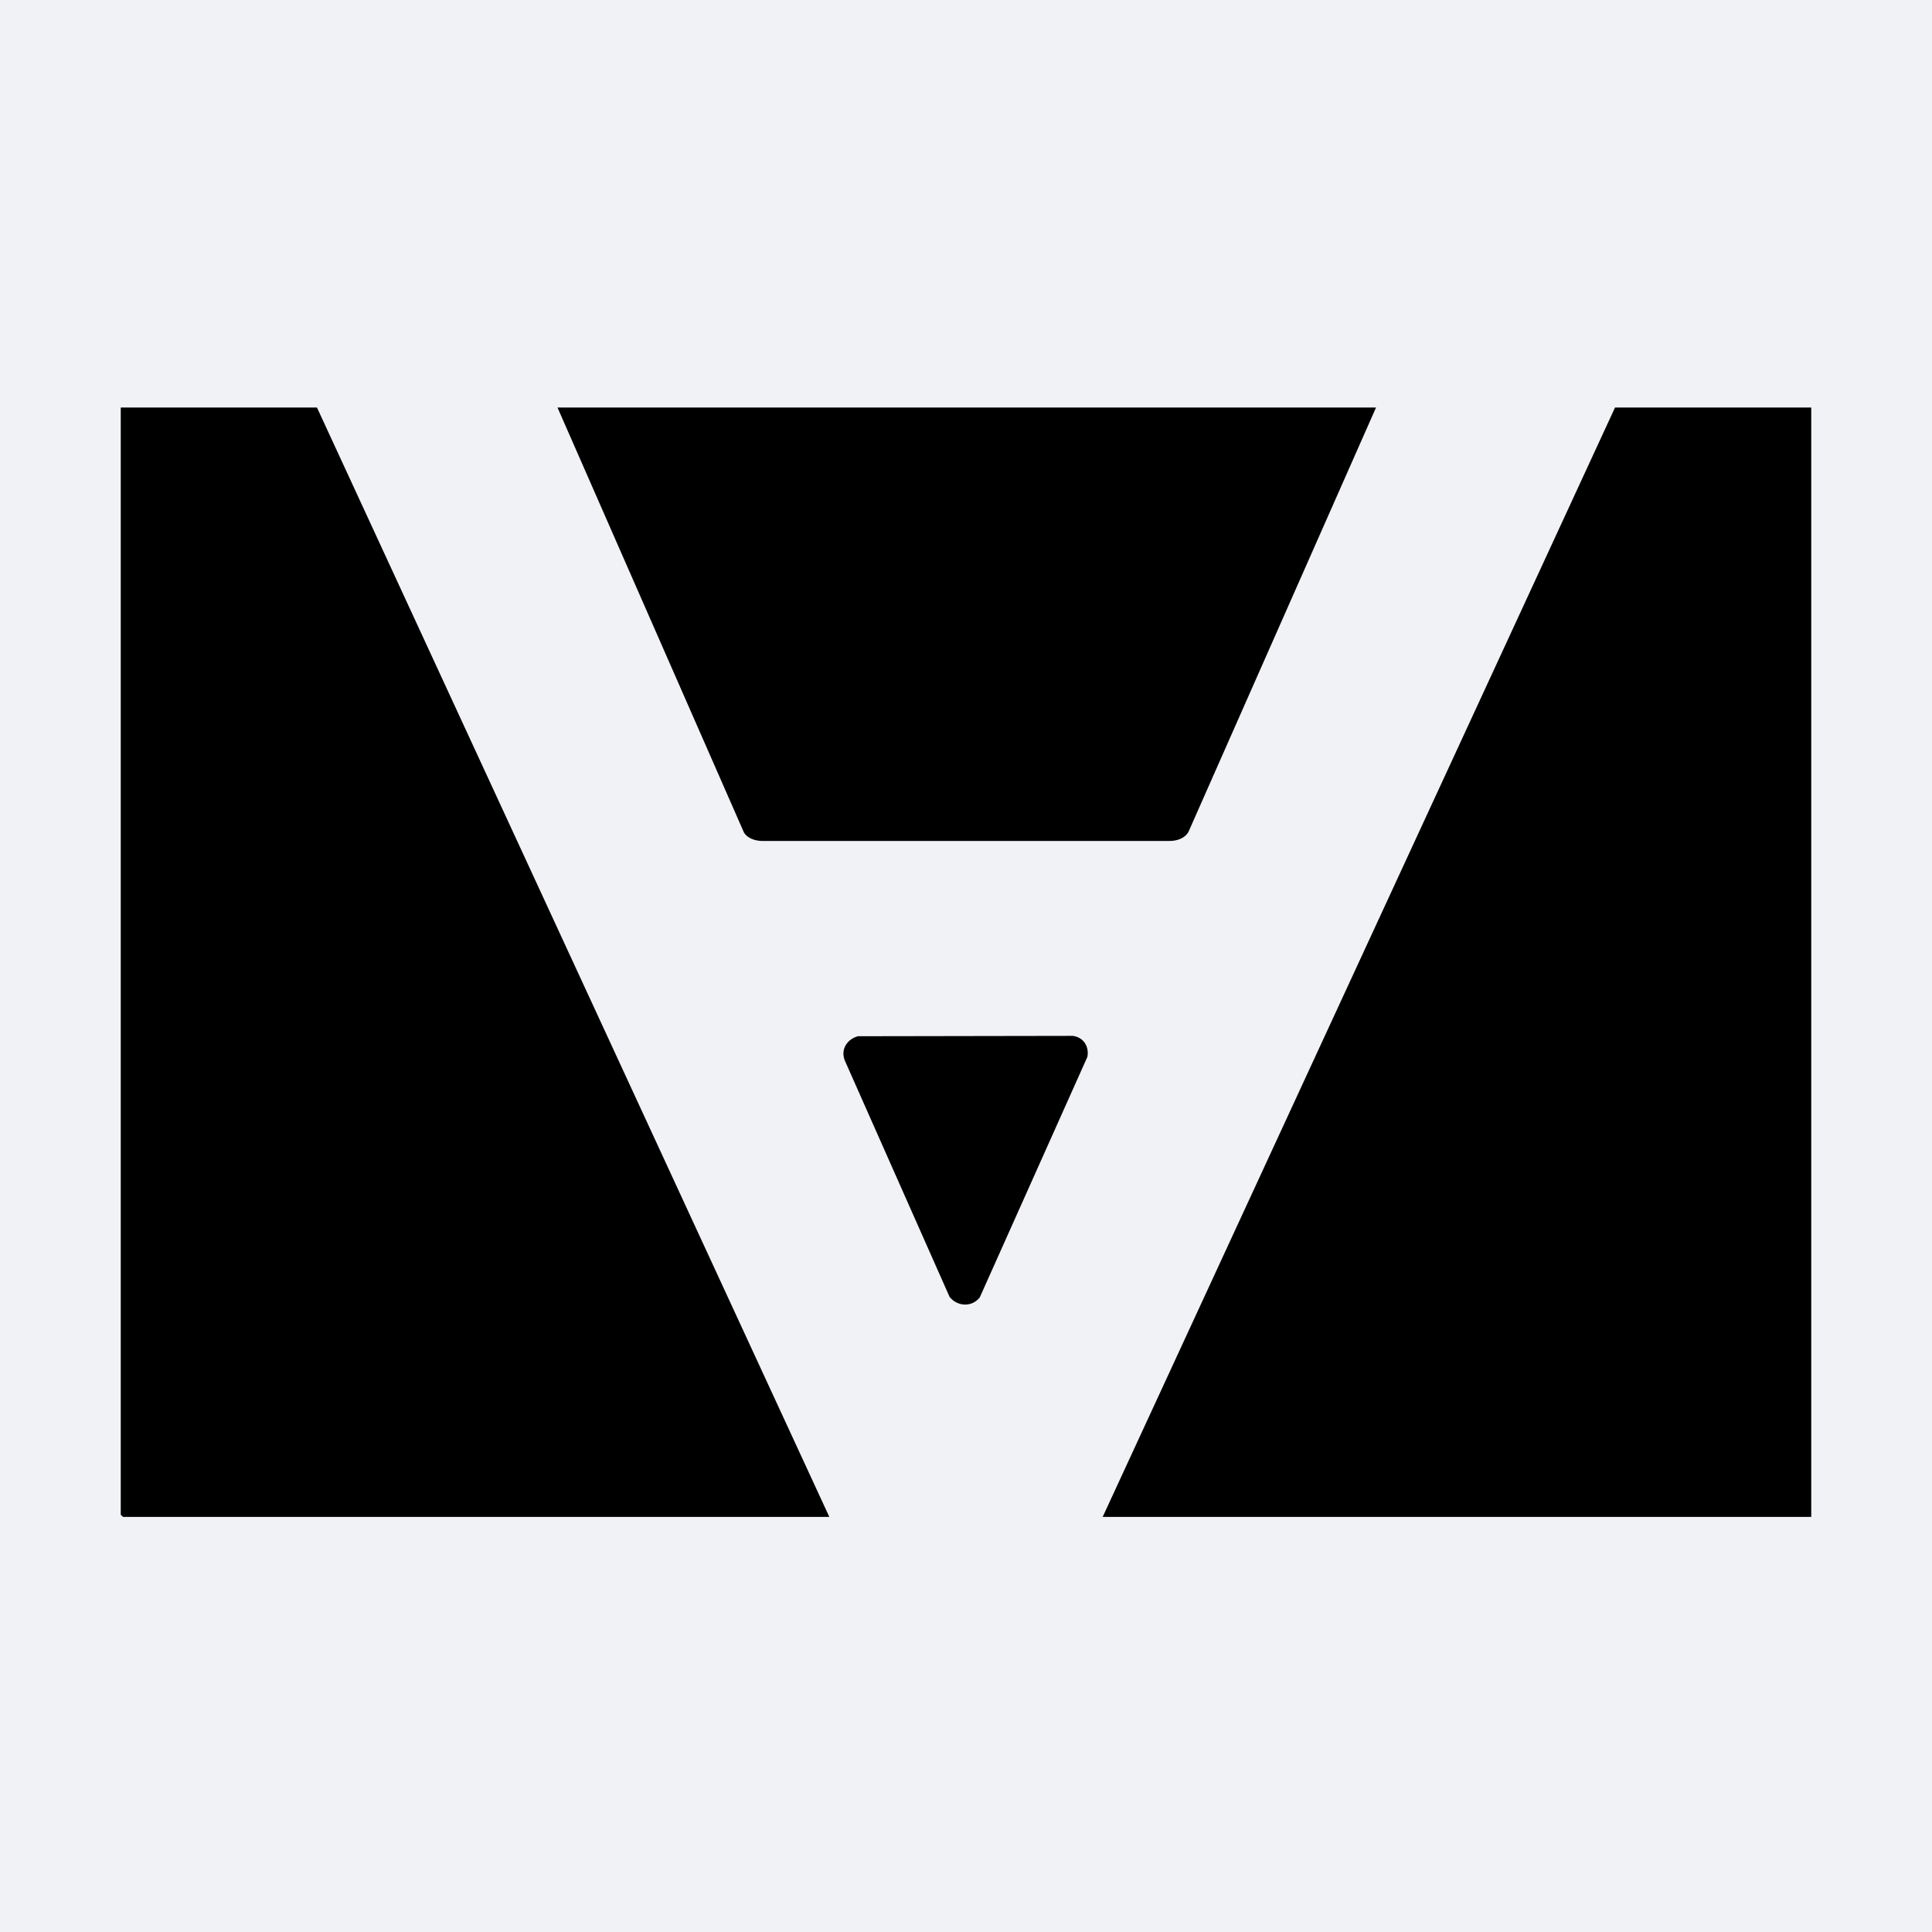
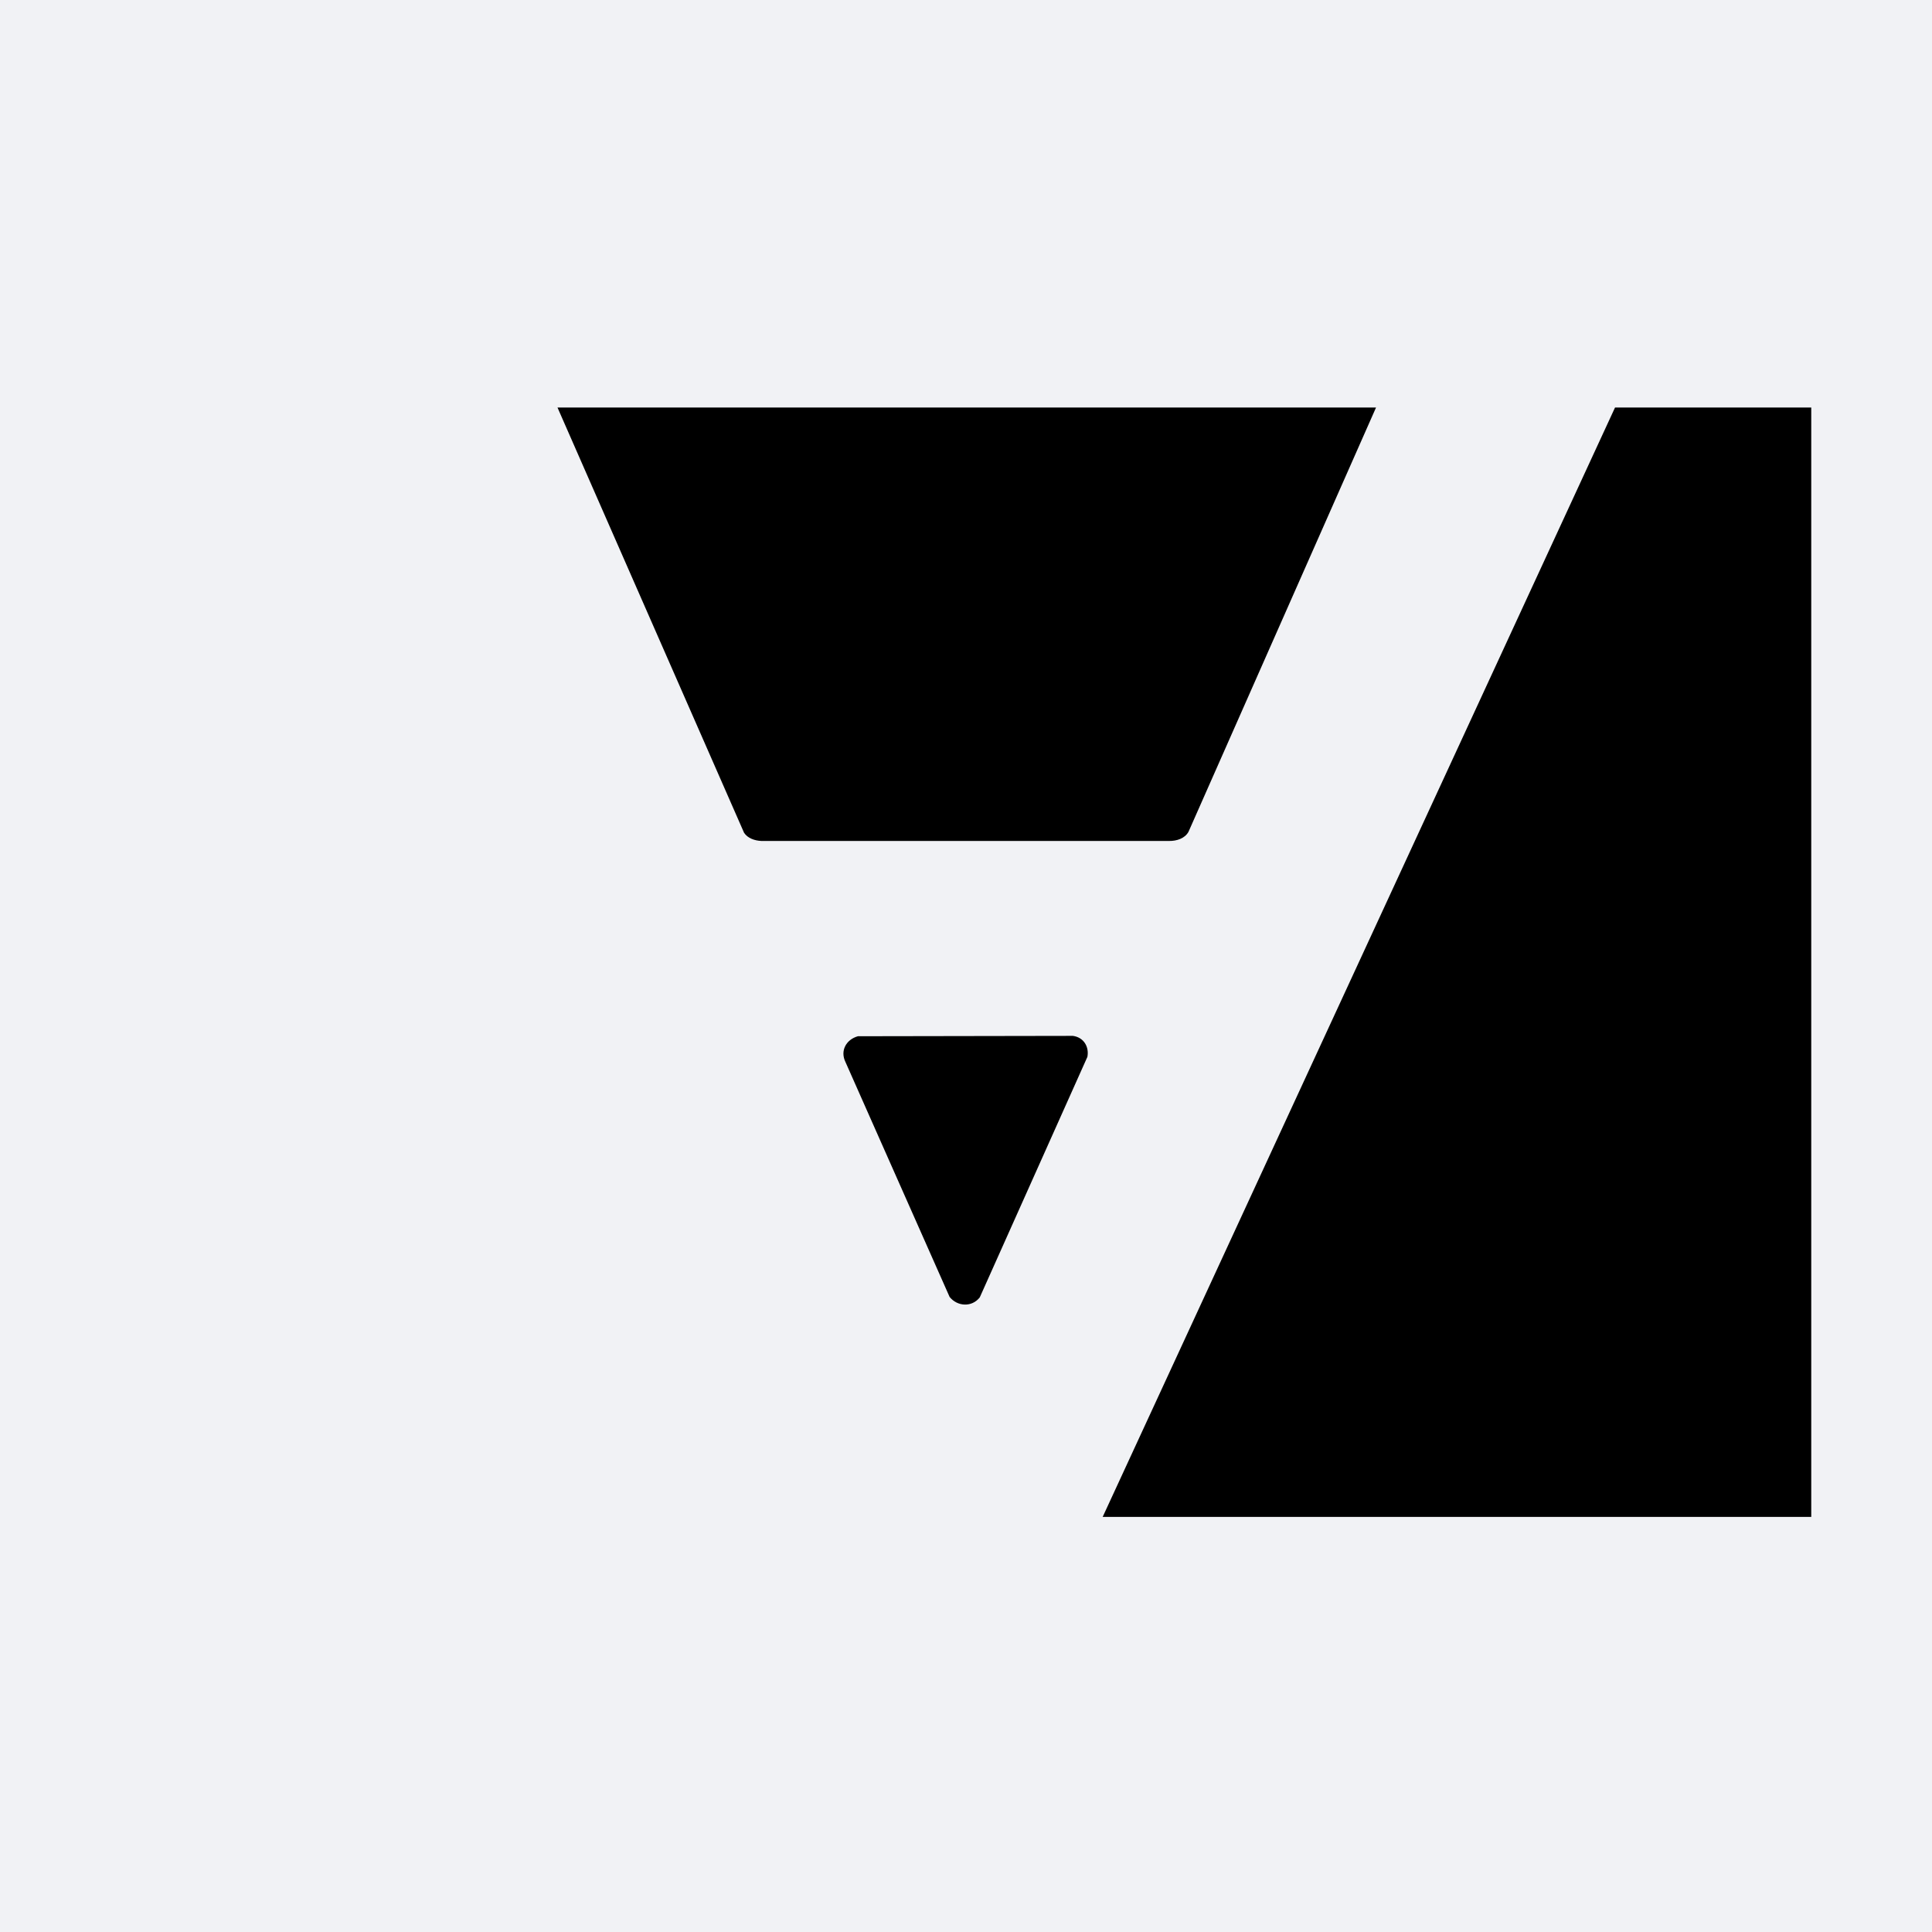
<svg xmlns="http://www.w3.org/2000/svg" width="256" height="256" viewBox="0 0 256 256" fill="none">
  <rect width="256" height="256" fill="#F1F2F5" />
-   <path d="M109.891 201H16.304L16 200.713V54H42.001L109.891 201Z" fill="black" />
  <path d="M240 54V201H146.109L213.999 54H240Z" fill="black" />
  <path d="M182.331 54L157.482 110.218C157.001 111.1 155.917 111.443 154.922 111.431H100.88C99.99 111.387 99.071 111.076 98.59 110.342L73.871 54H182.331Z" fill="black" />
  <path d="M113.678 137.307L142.166 137.259C143.617 137.459 144.334 138.716 144.085 140.041L129.824 171.911C128.77 173.248 126.859 173.128 125.83 171.855L112.02 140.703C111.316 139.255 112.084 137.758 113.678 137.307Z" fill="black" />
</svg>